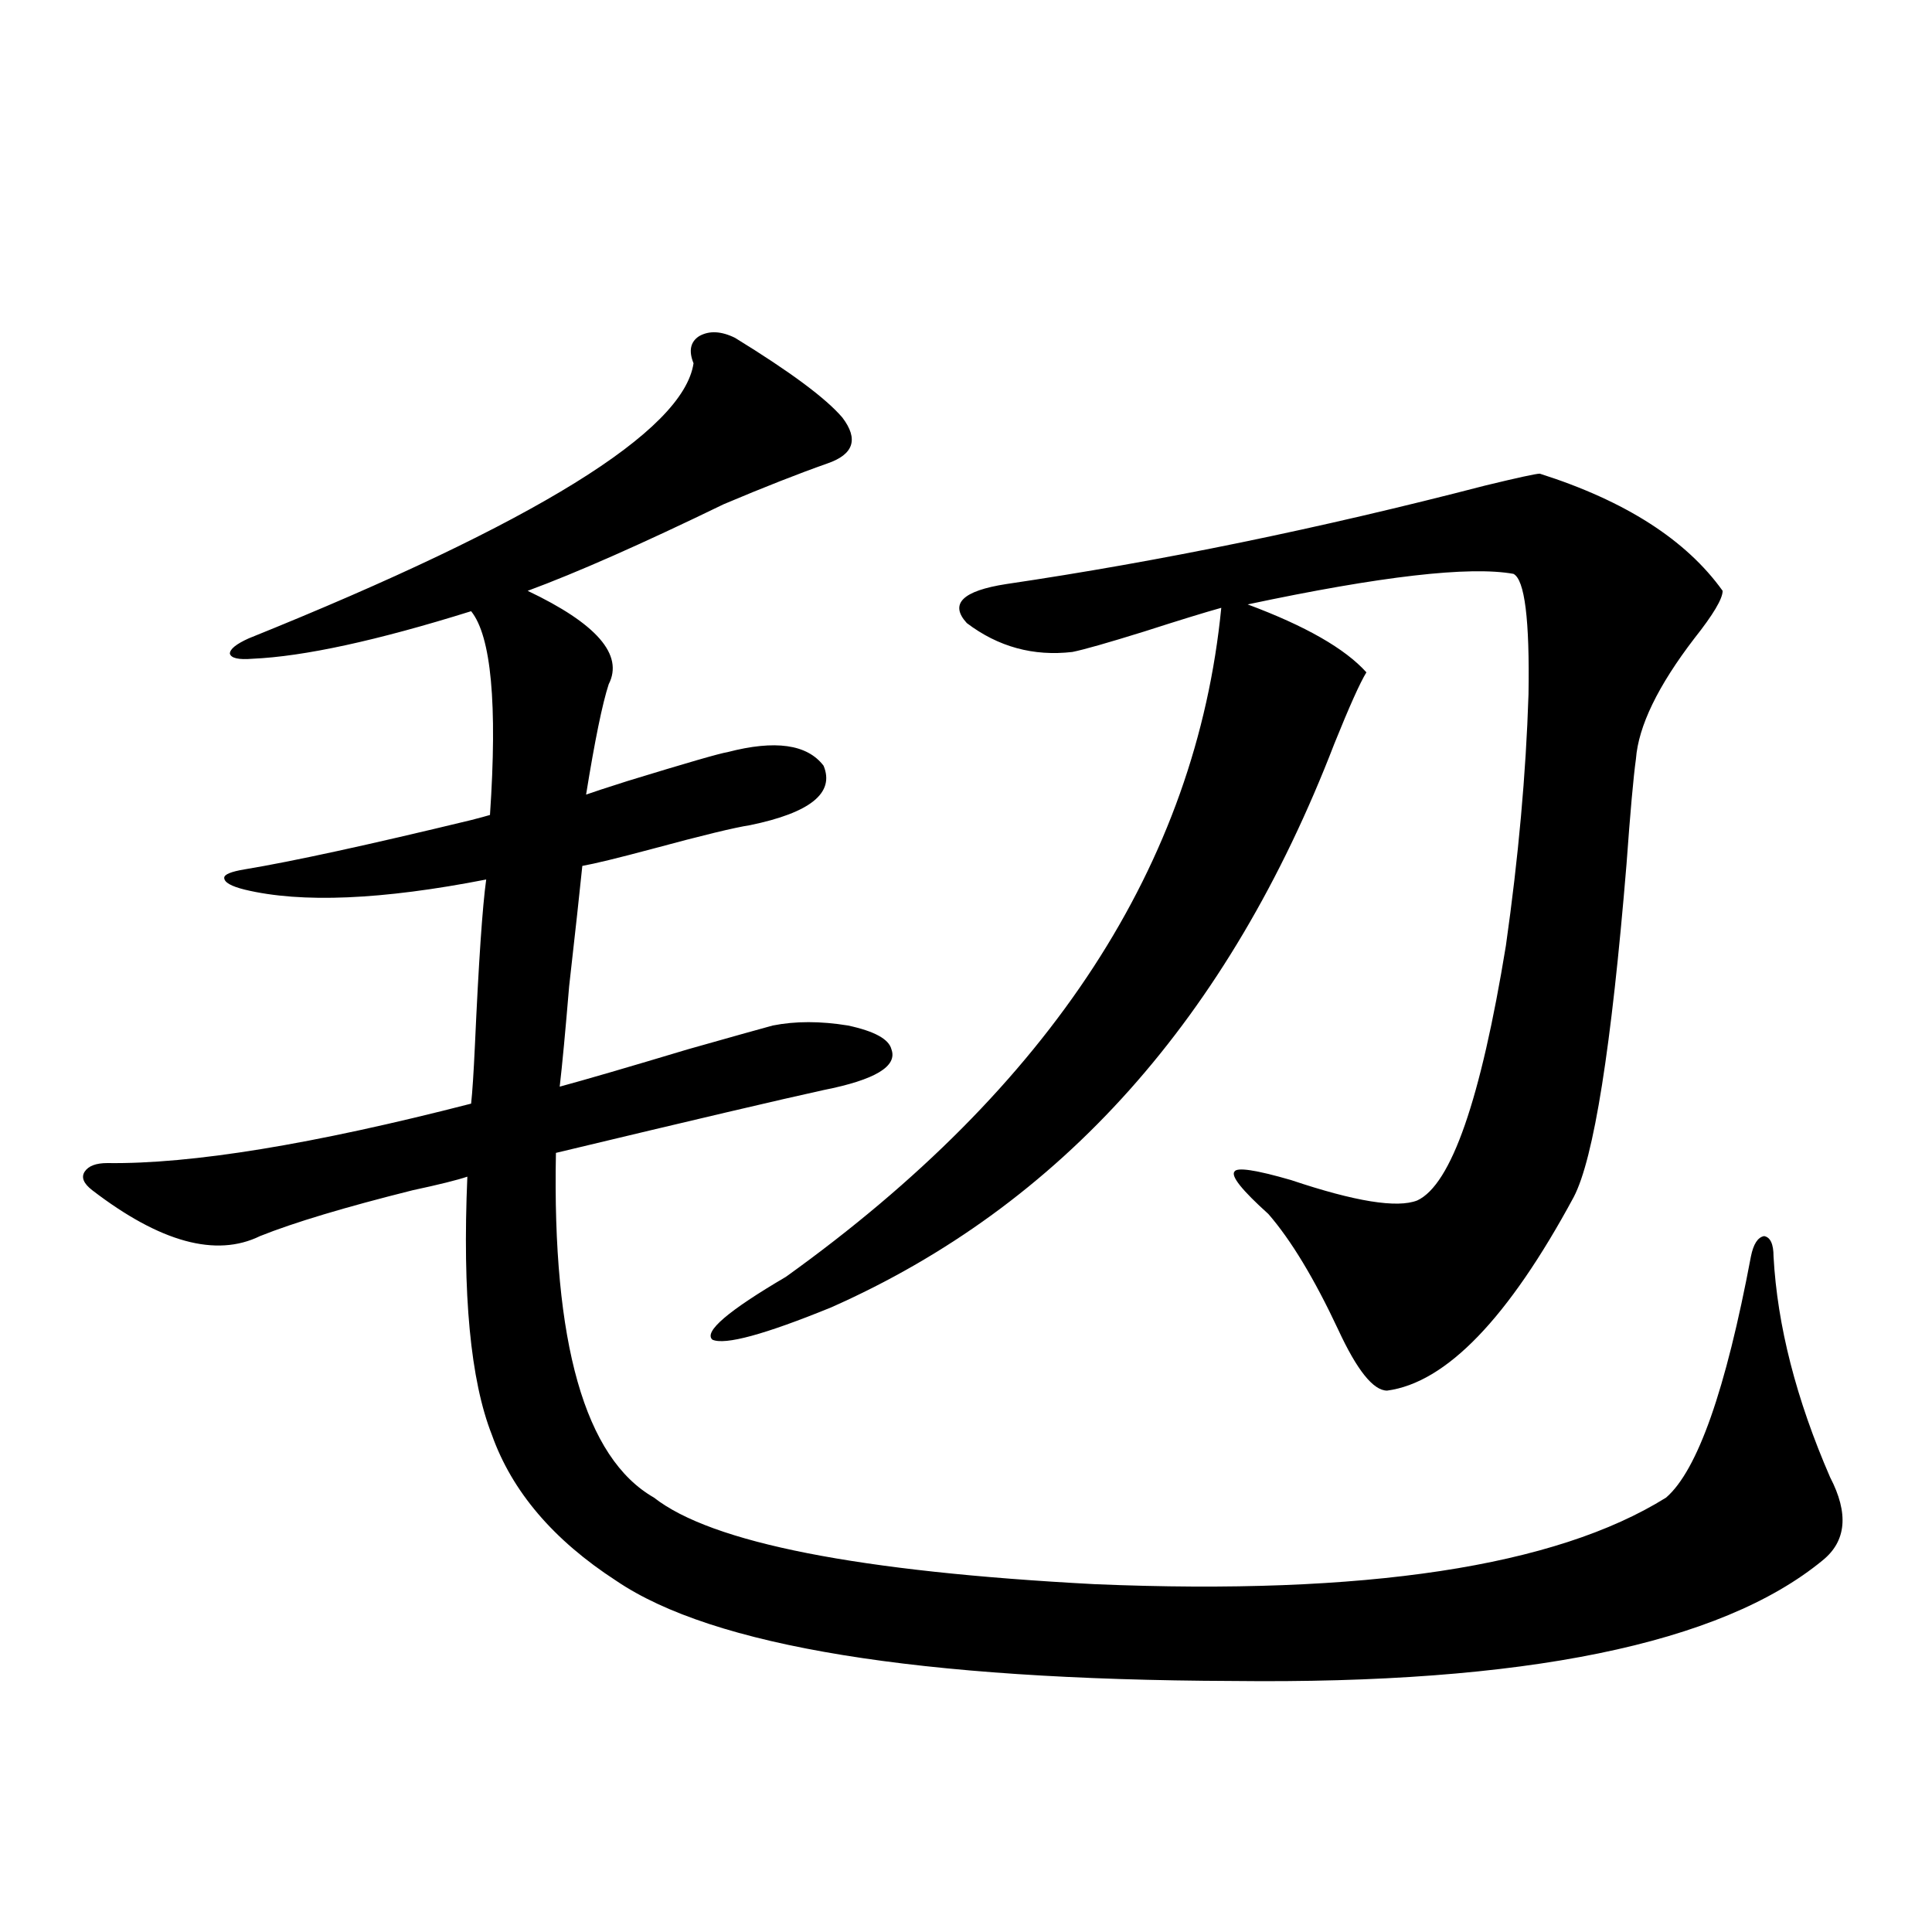
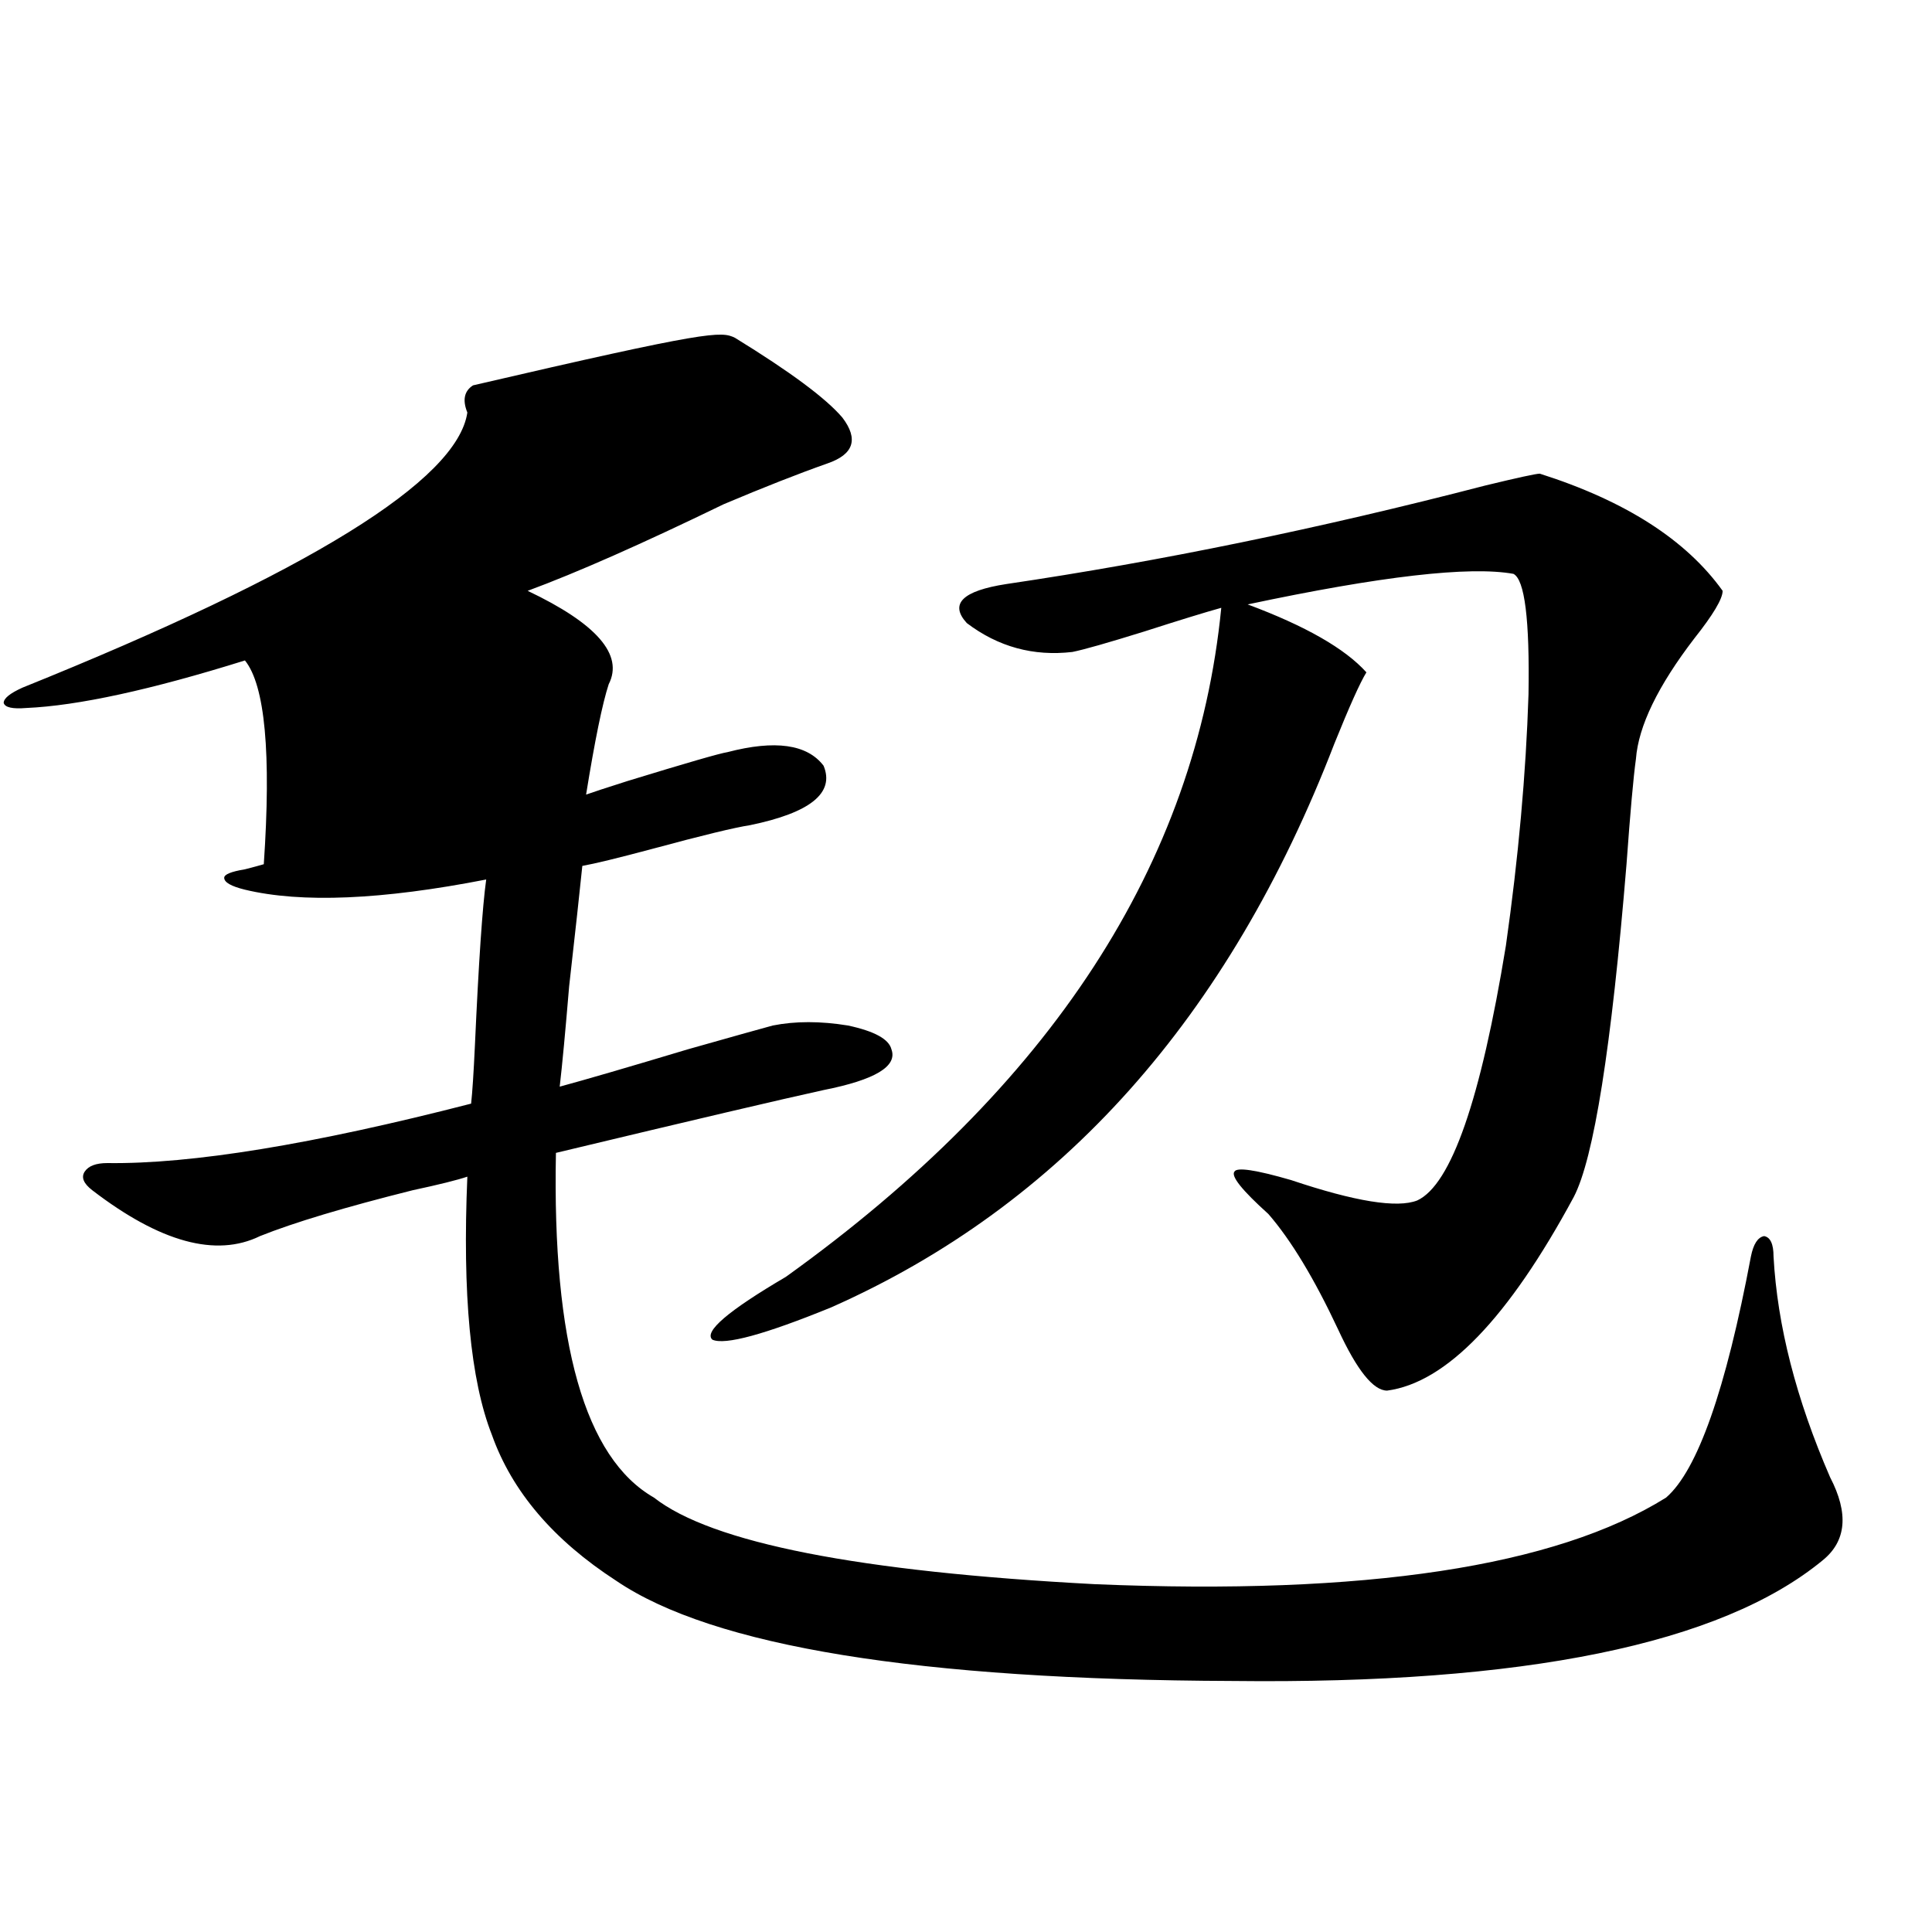
<svg xmlns="http://www.w3.org/2000/svg" version="1.1" id="图层_1" x="0px" y="0px" width="1000px" height="1000px" viewBox="0 0 1000 1000" enable-background="new 0 0 1000 1000" xml:space="preserve">
-   <path d="M380.43,174.855c28.612,17.578,47.148,31.353,55.608,41.309c8.445,11.138,5.854,19.048-7.805,23.73  c-14.969,5.273-32.85,12.305-53.657,21.094c-42.285,20.518-76.096,35.459-101.461,44.824c35.762,17.002,49.755,33.11,41.95,48.34  c-3.262,9.971-7.164,29.004-11.707,57.129c3.247-1.167,10.396-3.516,21.463-7.031c30.563-9.365,47.804-14.351,51.706-14.941  c24.71-6.44,41.295-4.092,49.755,7.031c5.854,14.063-6.829,24.321-38.048,30.762c-7.805,1.182-24.725,5.273-50.73,12.305  c-17.561,4.697-29.603,7.622-36.097,8.789c-1.311,12.896-3.582,33.701-6.829,62.402c-1.951,23.442-3.582,40.732-4.878,51.855  c13.003-3.516,35.121-9.956,66.34-19.336c22.759-6.44,37.393-10.547,43.901-12.305c11.707-2.334,24.71-2.334,39.023,0  c13.658,2.939,21.128,7.031,22.438,12.305c3.247,8.789-8.46,15.82-35.121,21.094c-21.463,4.697-67.65,15.532-138.533,32.52  c-1.951,98.438,14.954,157.915,50.73,178.418c29.908,23.442,106.004,38.384,228.287,44.824  c139.829,5.864,238.363-9.077,295.603-44.824c16.25-14.063,30.884-55.659,43.901-124.805c1.296-6.44,3.567-9.956,6.829-10.547  c3.247,0.591,4.878,4.106,4.878,10.547c1.951,35.747,11.707,73.828,29.268,114.258c9.756,18.76,8.445,33.11-3.902,43.066  c-52.682,43.355-154.478,64.16-305.358,62.402c-162.603-0.59-268.941-17.88-319.017-51.855  c-32.529-21.094-53.992-46.279-64.389-75.586c-11.066-28.125-15.289-72.646-12.683-133.594c-5.213,1.758-14.634,4.106-28.292,7.031  c-35.121,8.789-61.462,16.699-79.022,23.73c-22.773,11.138-51.706,3.228-86.827-23.73c-4.558-3.516-5.854-6.729-3.902-9.668  c1.951-2.925,5.854-4.395,11.707-4.395c43.566,0.591,106.339-9.668,188.288-30.762c0.641-5.85,1.296-15.82,1.951-29.883  c1.951-43.354,3.902-72.07,5.854-86.133c-53.992,10.547-95.607,12.305-124.875,5.273c-7.164-1.758-10.731-3.804-10.731-6.152  c0-1.758,3.567-3.213,10.731-4.395c24.71-4.092,63.733-12.593,117.07-25.488c4.543-1.167,7.805-2.046,9.756-2.637  c3.902-57.417,0.641-92.573-9.756-105.469c-48.779,15.244-86.507,23.442-113.168,24.609c-7.164,0.591-11.066-0.288-11.707-2.637  c0-2.334,3.247-4.971,9.756-7.91c148.289-59.766,225.025-107.227,230.238-142.383c-2.606-6.44-1.631-11.123,2.927-14.063  C367.092,171.052,373.266,171.34,380.43,174.855z M797.005,245.168c44.222,14.063,75.761,34.277,94.632,60.645  c0,4.106-4.878,12.305-14.634,24.609c-18.871,24.609-28.947,45.415-30.243,62.402c-1.311,9.38-2.927,27.549-4.878,54.492  c-7.805,94.922-16.92,152.354-27.316,172.266c-33.825,62.705-66.02,96.104-96.583,100.195c-7.164,0-15.609-10.547-25.365-31.641  c-12.362-26.367-24.39-46.279-36.097-59.766c-13.658-12.305-19.512-19.624-17.561-21.973c1.296-2.334,11.052-0.879,29.268,4.395  c33.17,11.138,54.953,14.653,65.364,10.547c17.561-8.198,32.835-52.144,45.853-131.836c6.494-45.703,10.396-89.058,11.707-130.078  c0.641-38.672-1.951-59.463-7.805-62.402c-22.773-4.092-68.626,1.182-137.558,15.82c29.908,11.138,50.396,22.852,61.462,35.156  c-3.262,5.273-8.78,17.578-16.585,36.914c-54.633,141.807-141.46,239.063-260.481,291.797  c-34.48,14.063-54.968,19.639-61.462,16.699c-4.558-4.092,8.125-14.941,38.048-32.52c137.223-98.438,212.343-213.862,225.36-346.289  c-8.46,2.349-21.798,6.455-39.999,12.305c-18.871,5.864-31.219,9.38-37.072,10.547c-20.167,2.349-38.383-2.637-54.633-14.941  c-9.115-9.956-2.286-16.699,20.487-20.215c79.343-11.714,161.947-28.701,247.799-50.977  C785.618,247.229,795.054,245.168,797.005,245.168z" />
+   <path d="M380.43,174.855c28.612,17.578,47.148,31.353,55.608,41.309c8.445,11.138,5.854,19.048-7.805,23.73  c-14.969,5.273-32.85,12.305-53.657,21.094c-42.285,20.518-76.096,35.459-101.461,44.824c35.762,17.002,49.755,33.11,41.95,48.34  c-3.262,9.971-7.164,29.004-11.707,57.129c3.247-1.167,10.396-3.516,21.463-7.031c30.563-9.365,47.804-14.351,51.706-14.941  c24.71-6.44,41.295-4.092,49.755,7.031c5.854,14.063-6.829,24.321-38.048,30.762c-7.805,1.182-24.725,5.273-50.73,12.305  c-17.561,4.697-29.603,7.622-36.097,8.789c-1.311,12.896-3.582,33.701-6.829,62.402c-1.951,23.442-3.582,40.732-4.878,51.855  c13.003-3.516,35.121-9.956,66.34-19.336c22.759-6.44,37.393-10.547,43.901-12.305c11.707-2.334,24.71-2.334,39.023,0  c13.658,2.939,21.128,7.031,22.438,12.305c3.247,8.789-8.46,15.82-35.121,21.094c-21.463,4.697-67.65,15.532-138.533,32.52  c-1.951,98.438,14.954,157.915,50.73,178.418c29.908,23.442,106.004,38.384,228.287,44.824  c139.829,5.864,238.363-9.077,295.603-44.824c16.25-14.063,30.884-55.659,43.901-124.805c1.296-6.44,3.567-9.956,6.829-10.547  c3.247,0.591,4.878,4.106,4.878,10.547c1.951,35.747,11.707,73.828,29.268,114.258c9.756,18.76,8.445,33.11-3.902,43.066  c-52.682,43.355-154.478,64.16-305.358,62.402c-162.603-0.59-268.941-17.88-319.017-51.855  c-32.529-21.094-53.992-46.279-64.389-75.586c-11.066-28.125-15.289-72.646-12.683-133.594c-5.213,1.758-14.634,4.106-28.292,7.031  c-35.121,8.789-61.462,16.699-79.022,23.73c-22.773,11.138-51.706,3.228-86.827-23.73c-4.558-3.516-5.854-6.729-3.902-9.668  c1.951-2.925,5.854-4.395,11.707-4.395c43.566,0.591,106.339-9.668,188.288-30.762c0.641-5.85,1.296-15.82,1.951-29.883  c1.951-43.354,3.902-72.07,5.854-86.133c-53.992,10.547-95.607,12.305-124.875,5.273c-7.164-1.758-10.731-3.804-10.731-6.152  c0-1.758,3.567-3.213,10.731-4.395c4.543-1.167,7.805-2.046,9.756-2.637  c3.902-57.417,0.641-92.573-9.756-105.469c-48.779,15.244-86.507,23.442-113.168,24.609c-7.164,0.591-11.066-0.288-11.707-2.637  c0-2.334,3.247-4.971,9.756-7.91c148.289-59.766,225.025-107.227,230.238-142.383c-2.606-6.44-1.631-11.123,2.927-14.063  C367.092,171.052,373.266,171.34,380.43,174.855z M797.005,245.168c44.222,14.063,75.761,34.277,94.632,60.645  c0,4.106-4.878,12.305-14.634,24.609c-18.871,24.609-28.947,45.415-30.243,62.402c-1.311,9.38-2.927,27.549-4.878,54.492  c-7.805,94.922-16.92,152.354-27.316,172.266c-33.825,62.705-66.02,96.104-96.583,100.195c-7.164,0-15.609-10.547-25.365-31.641  c-12.362-26.367-24.39-46.279-36.097-59.766c-13.658-12.305-19.512-19.624-17.561-21.973c1.296-2.334,11.052-0.879,29.268,4.395  c33.17,11.138,54.953,14.653,65.364,10.547c17.561-8.198,32.835-52.144,45.853-131.836c6.494-45.703,10.396-89.058,11.707-130.078  c0.641-38.672-1.951-59.463-7.805-62.402c-22.773-4.092-68.626,1.182-137.558,15.82c29.908,11.138,50.396,22.852,61.462,35.156  c-3.262,5.273-8.78,17.578-16.585,36.914c-54.633,141.807-141.46,239.063-260.481,291.797  c-34.48,14.063-54.968,19.639-61.462,16.699c-4.558-4.092,8.125-14.941,38.048-32.52c137.223-98.438,212.343-213.862,225.36-346.289  c-8.46,2.349-21.798,6.455-39.999,12.305c-18.871,5.864-31.219,9.38-37.072,10.547c-20.167,2.349-38.383-2.637-54.633-14.941  c-9.115-9.956-2.286-16.699,20.487-20.215c79.343-11.714,161.947-28.701,247.799-50.977  C785.618,247.229,795.054,245.168,797.005,245.168z" />
</svg>